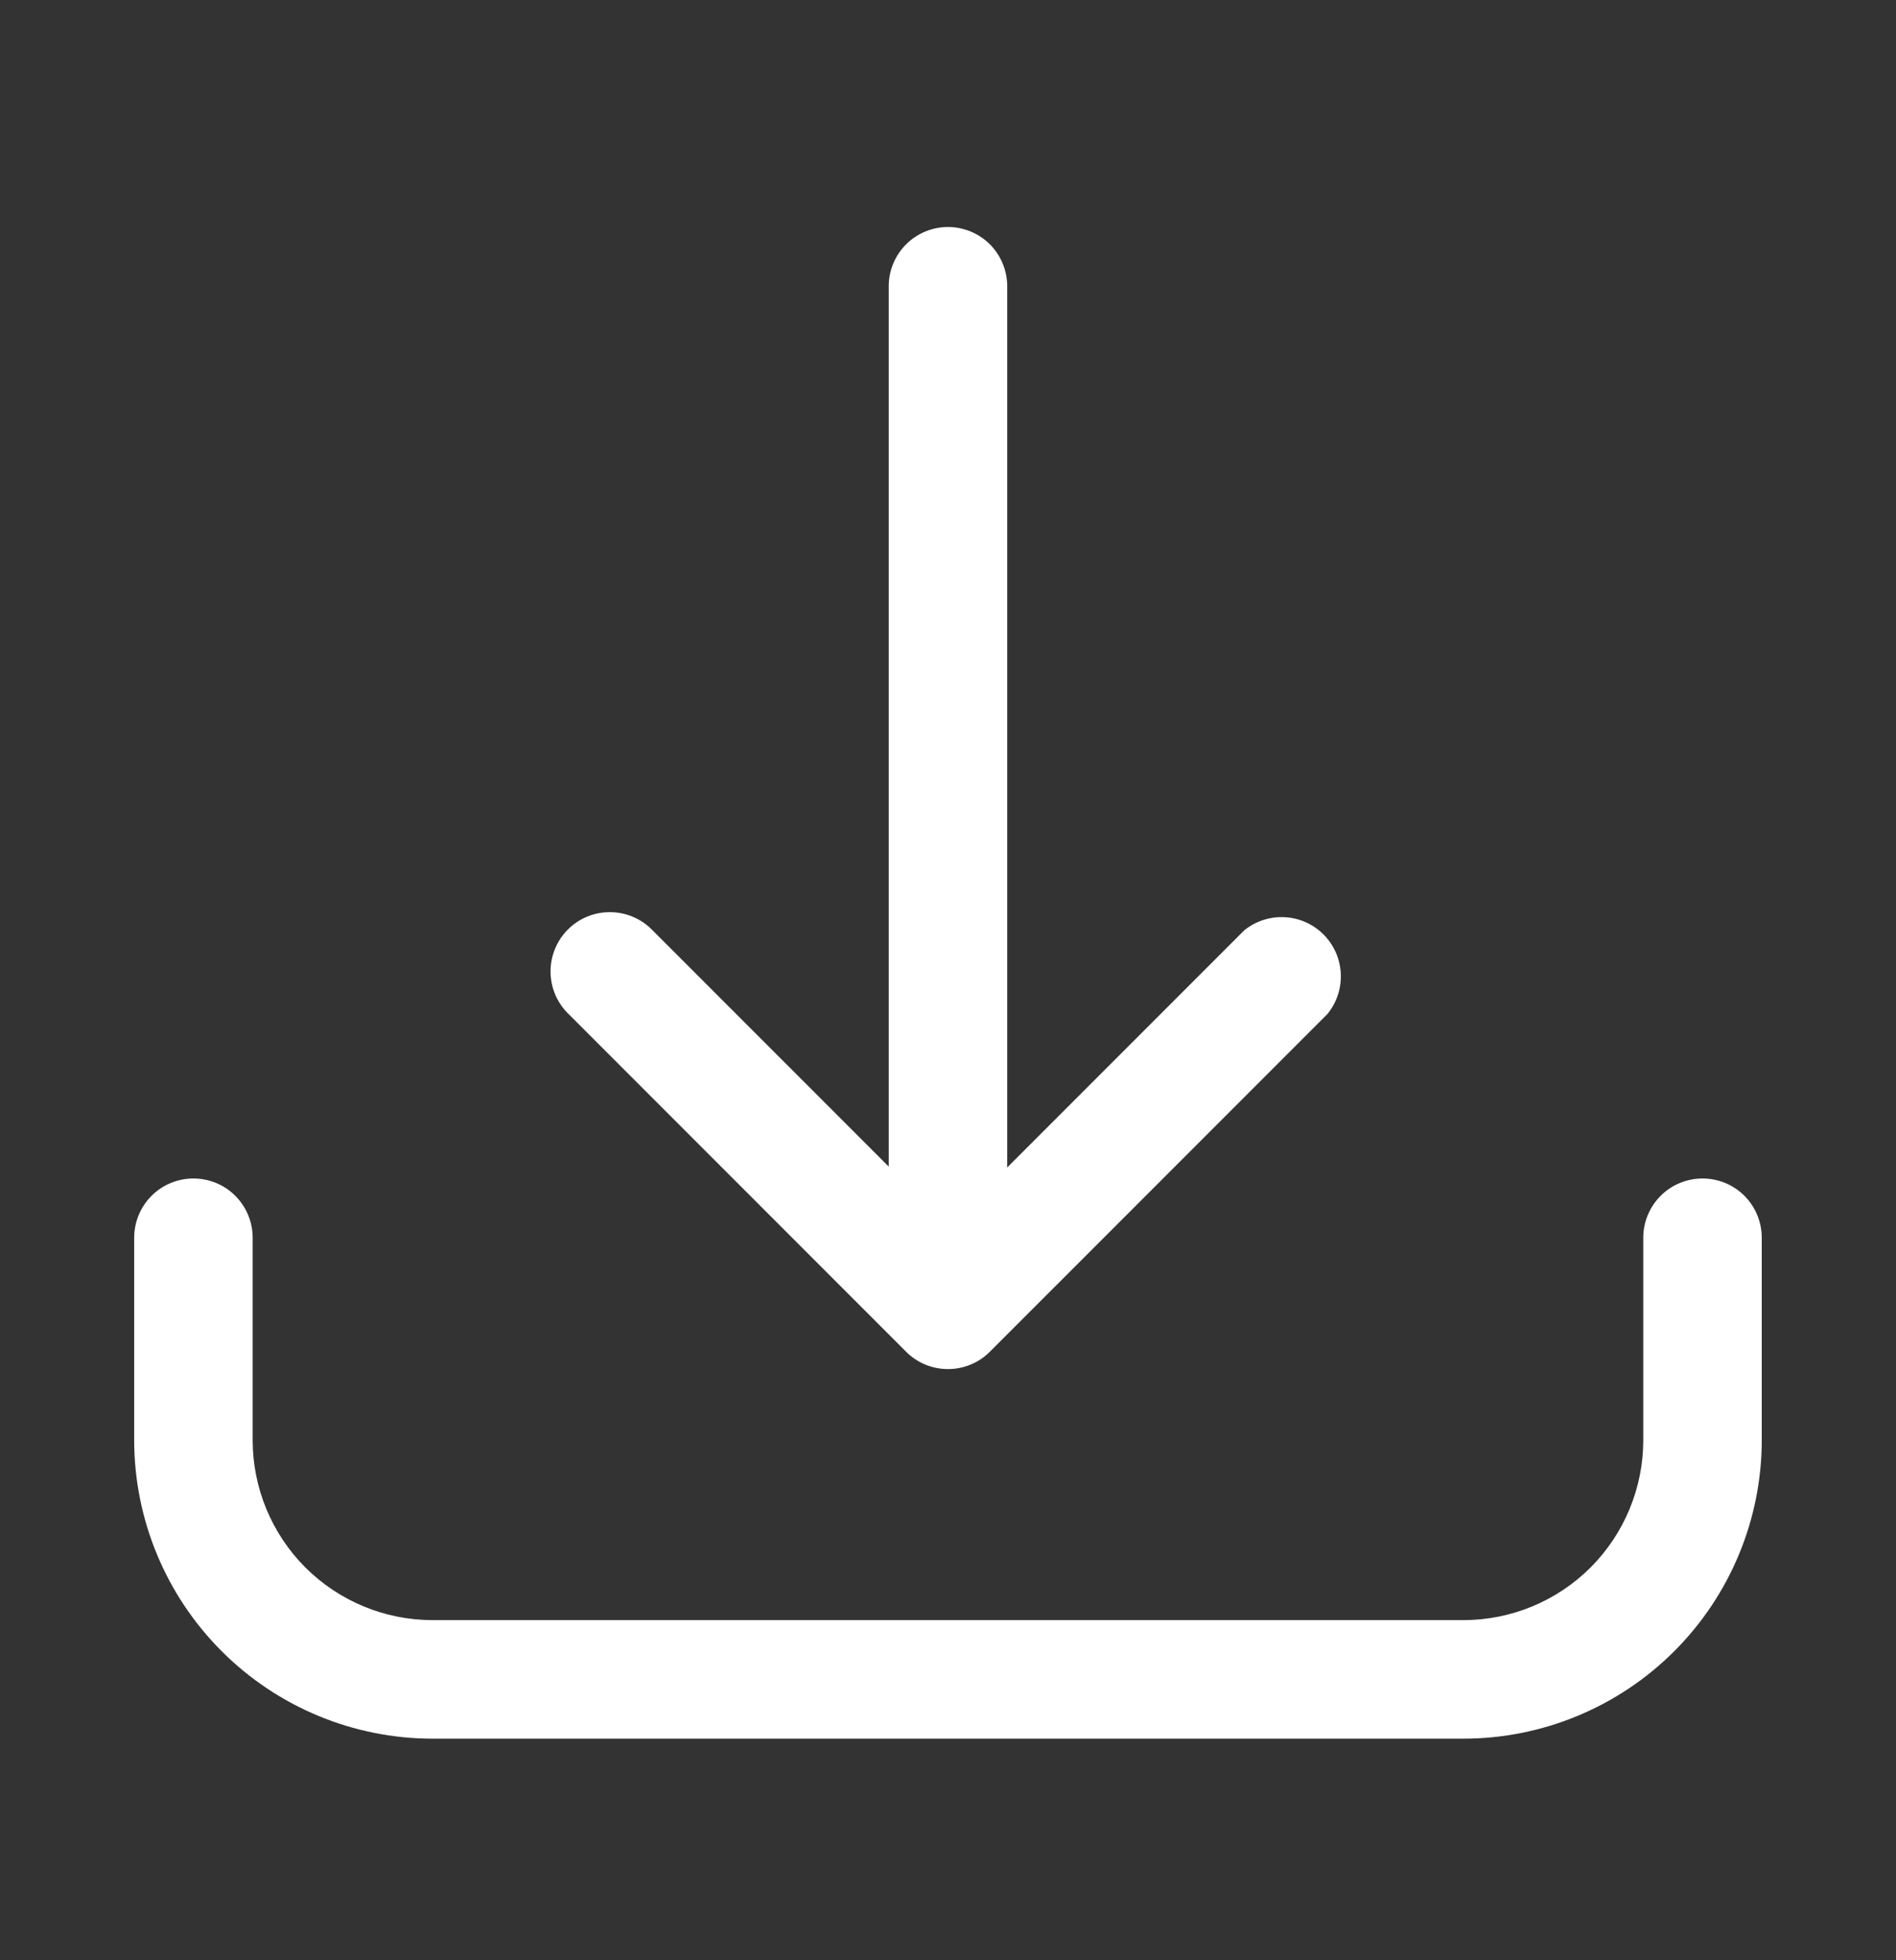
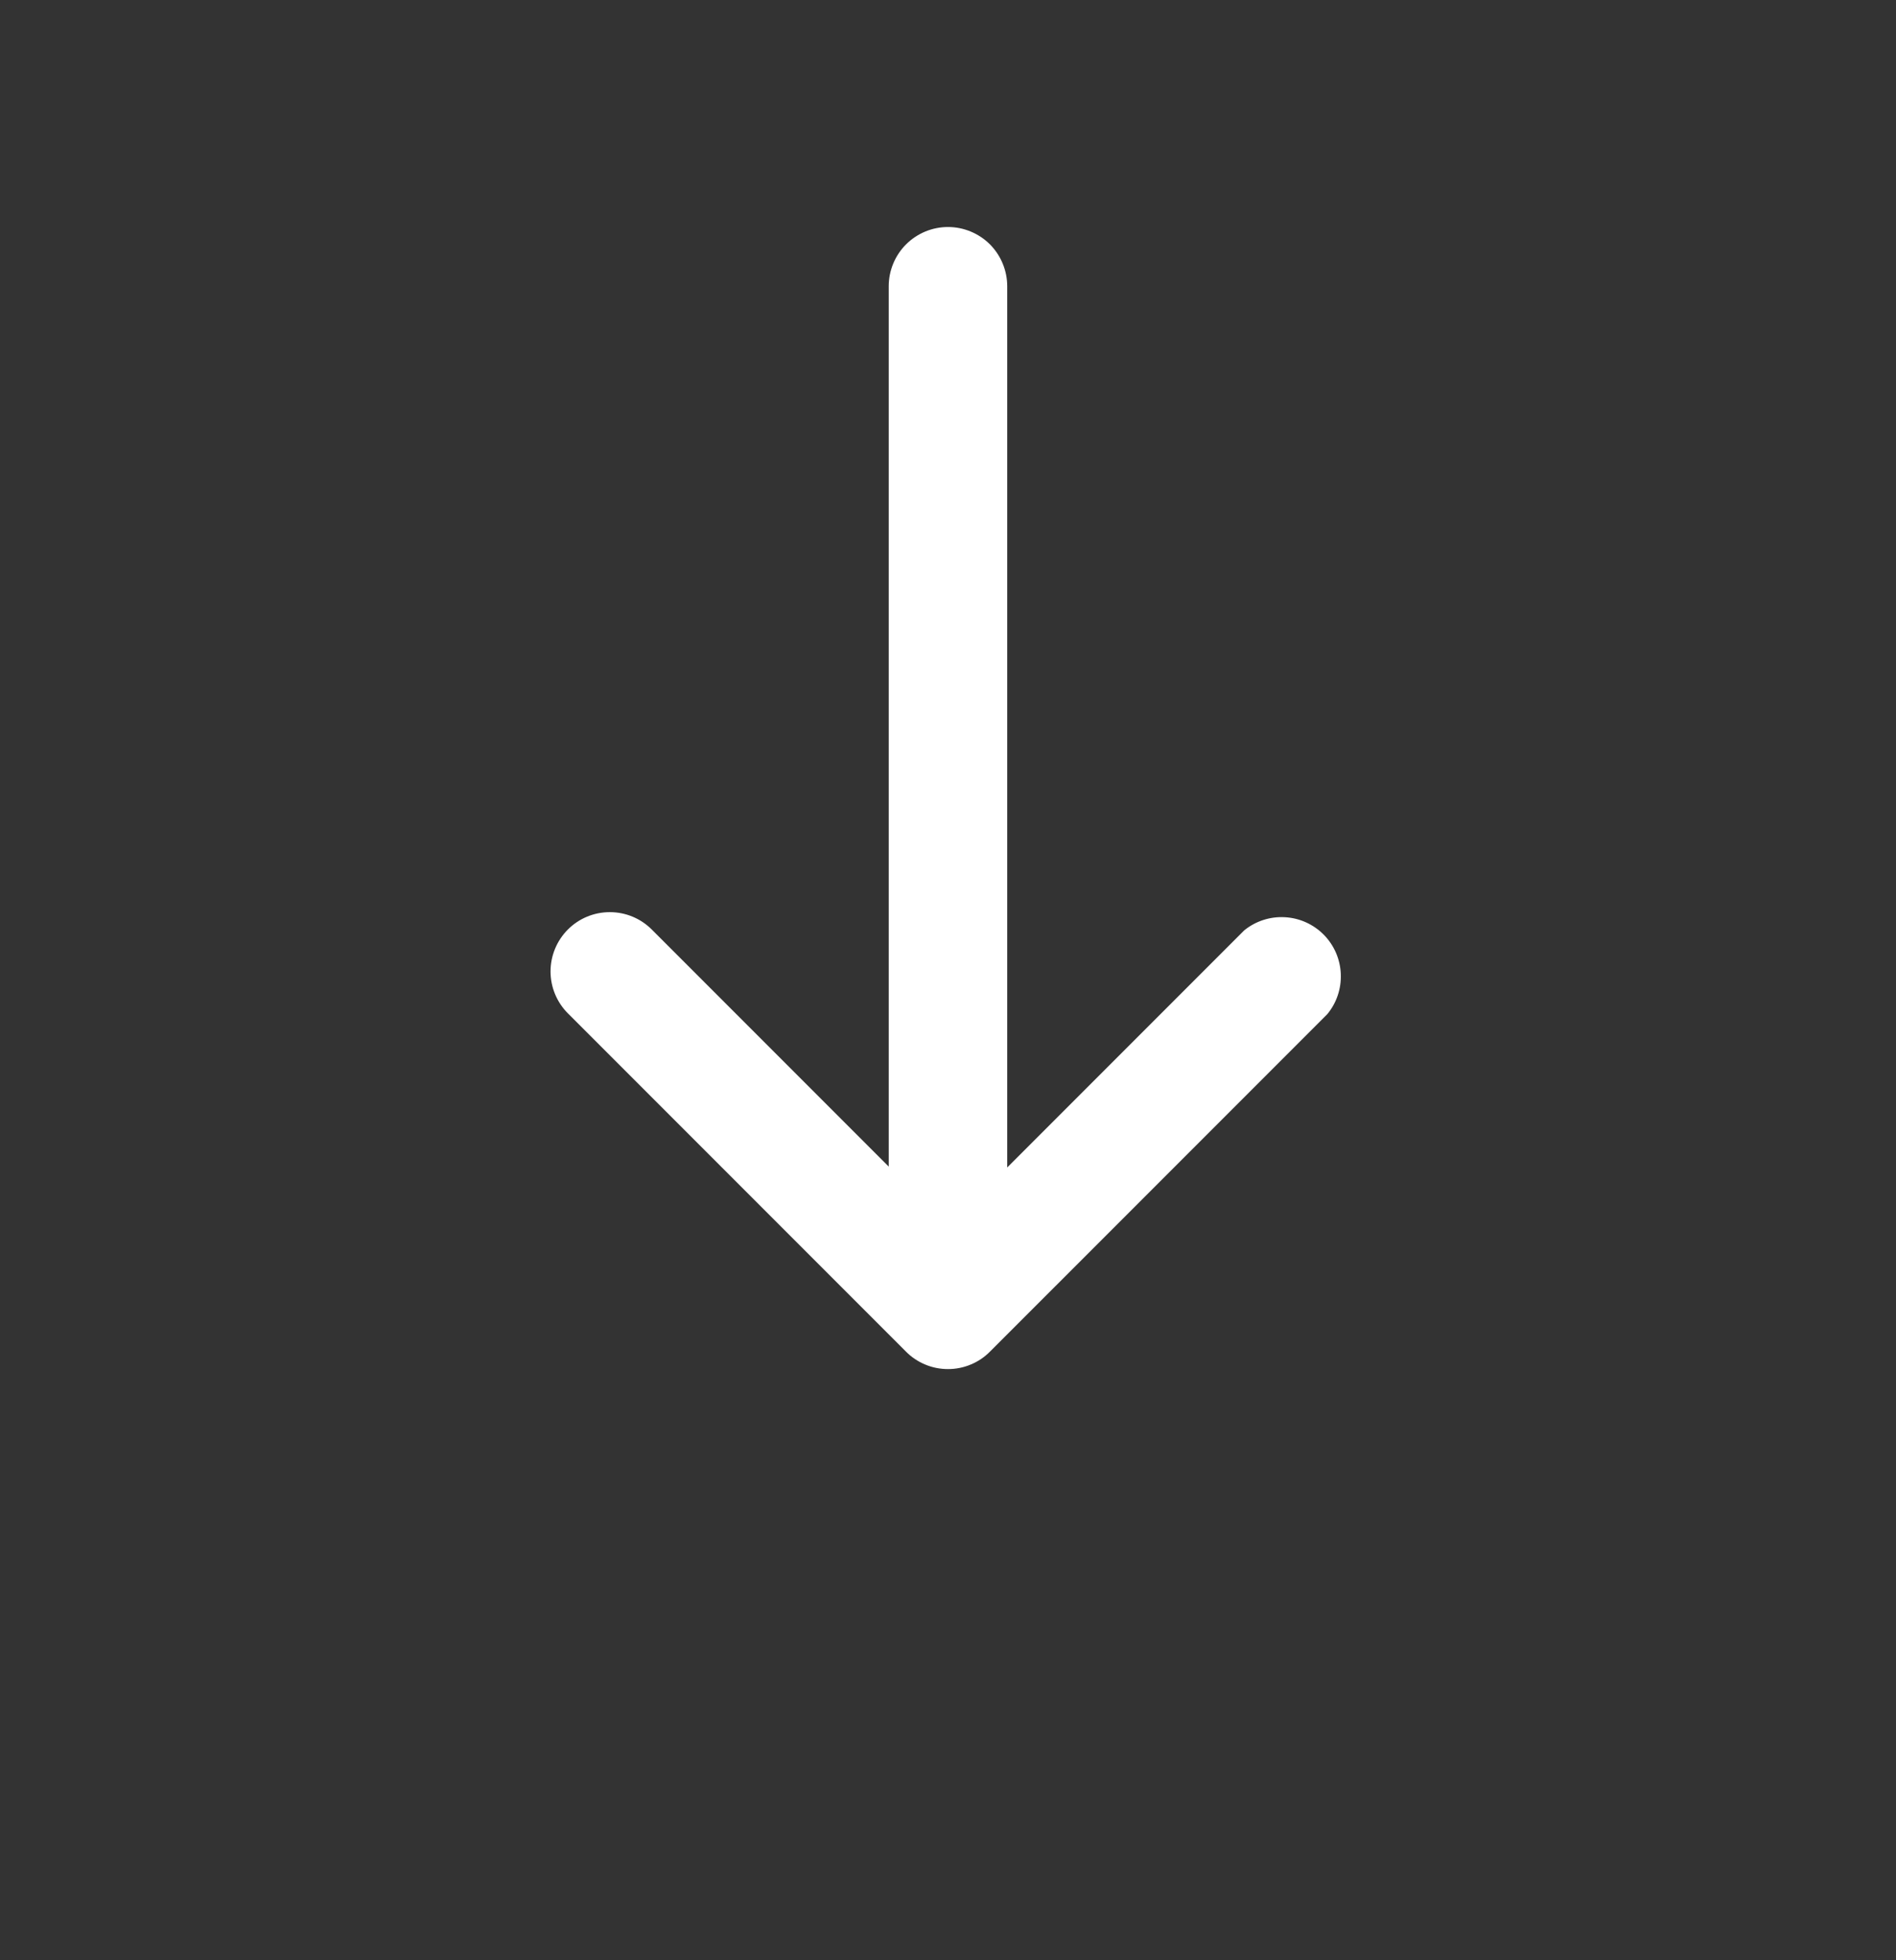
<svg xmlns="http://www.w3.org/2000/svg" width="30" height="31" viewBox="0 0 30 31" fill="none">
  <rect x="0" y="0" width="30" height="31" fill="#333333" stroke="none" />
-   <path d="M26.939 18.637C26.69 18.637 26.452 18.735 26.276 18.911C26.1 19.087 26.001 19.326 26.001 19.574V22.776C26.001 23.53 25.701 24.254 25.168 24.788C24.634 25.321 23.91 25.621 23.156 25.621H6.843C6.089 25.621 5.365 25.321 4.831 24.788C4.298 24.254 3.998 23.53 3.998 22.776V19.574C3.998 19.326 3.899 19.087 3.723 18.911C3.548 18.735 3.309 18.637 3.061 18.637C2.812 18.637 2.573 18.735 2.398 18.911C2.222 19.087 2.123 19.326 2.123 19.574V22.776C2.124 24.027 2.622 25.227 3.507 26.112C4.392 26.997 5.592 27.495 6.843 27.496H23.156C24.407 27.495 25.607 26.997 26.492 26.112C27.377 25.227 27.875 24.027 27.876 22.776V19.574C27.876 19.326 27.777 19.087 27.602 18.911C27.426 18.735 27.187 18.637 26.939 18.637Z" fill="white" />
  <path d="M14.334 21.374C14.421 21.462 14.525 21.532 14.639 21.579C14.753 21.627 14.876 21.651 15 21.651C15.123 21.651 15.246 21.627 15.36 21.579C15.475 21.532 15.578 21.462 15.665 21.374L21 16.04C21.149 15.861 21.225 15.633 21.215 15.4C21.205 15.167 21.109 14.947 20.945 14.781C20.781 14.616 20.562 14.517 20.329 14.505C20.097 14.492 19.868 14.566 19.687 14.713L15.937 18.463V4.527C15.937 4.279 15.838 4.04 15.663 3.864C15.487 3.689 15.248 3.59 15 3.59C14.751 3.59 14.513 3.689 14.337 3.864C14.161 4.04 14.062 4.279 14.062 4.527V18.449L10.312 14.699C10.136 14.523 9.898 14.425 9.649 14.425C9.4 14.425 9.162 14.523 8.986 14.699C8.81 14.875 8.711 15.114 8.711 15.363C8.711 15.611 8.81 15.85 8.986 16.026L14.334 21.374Z" fill="white" />
</svg>